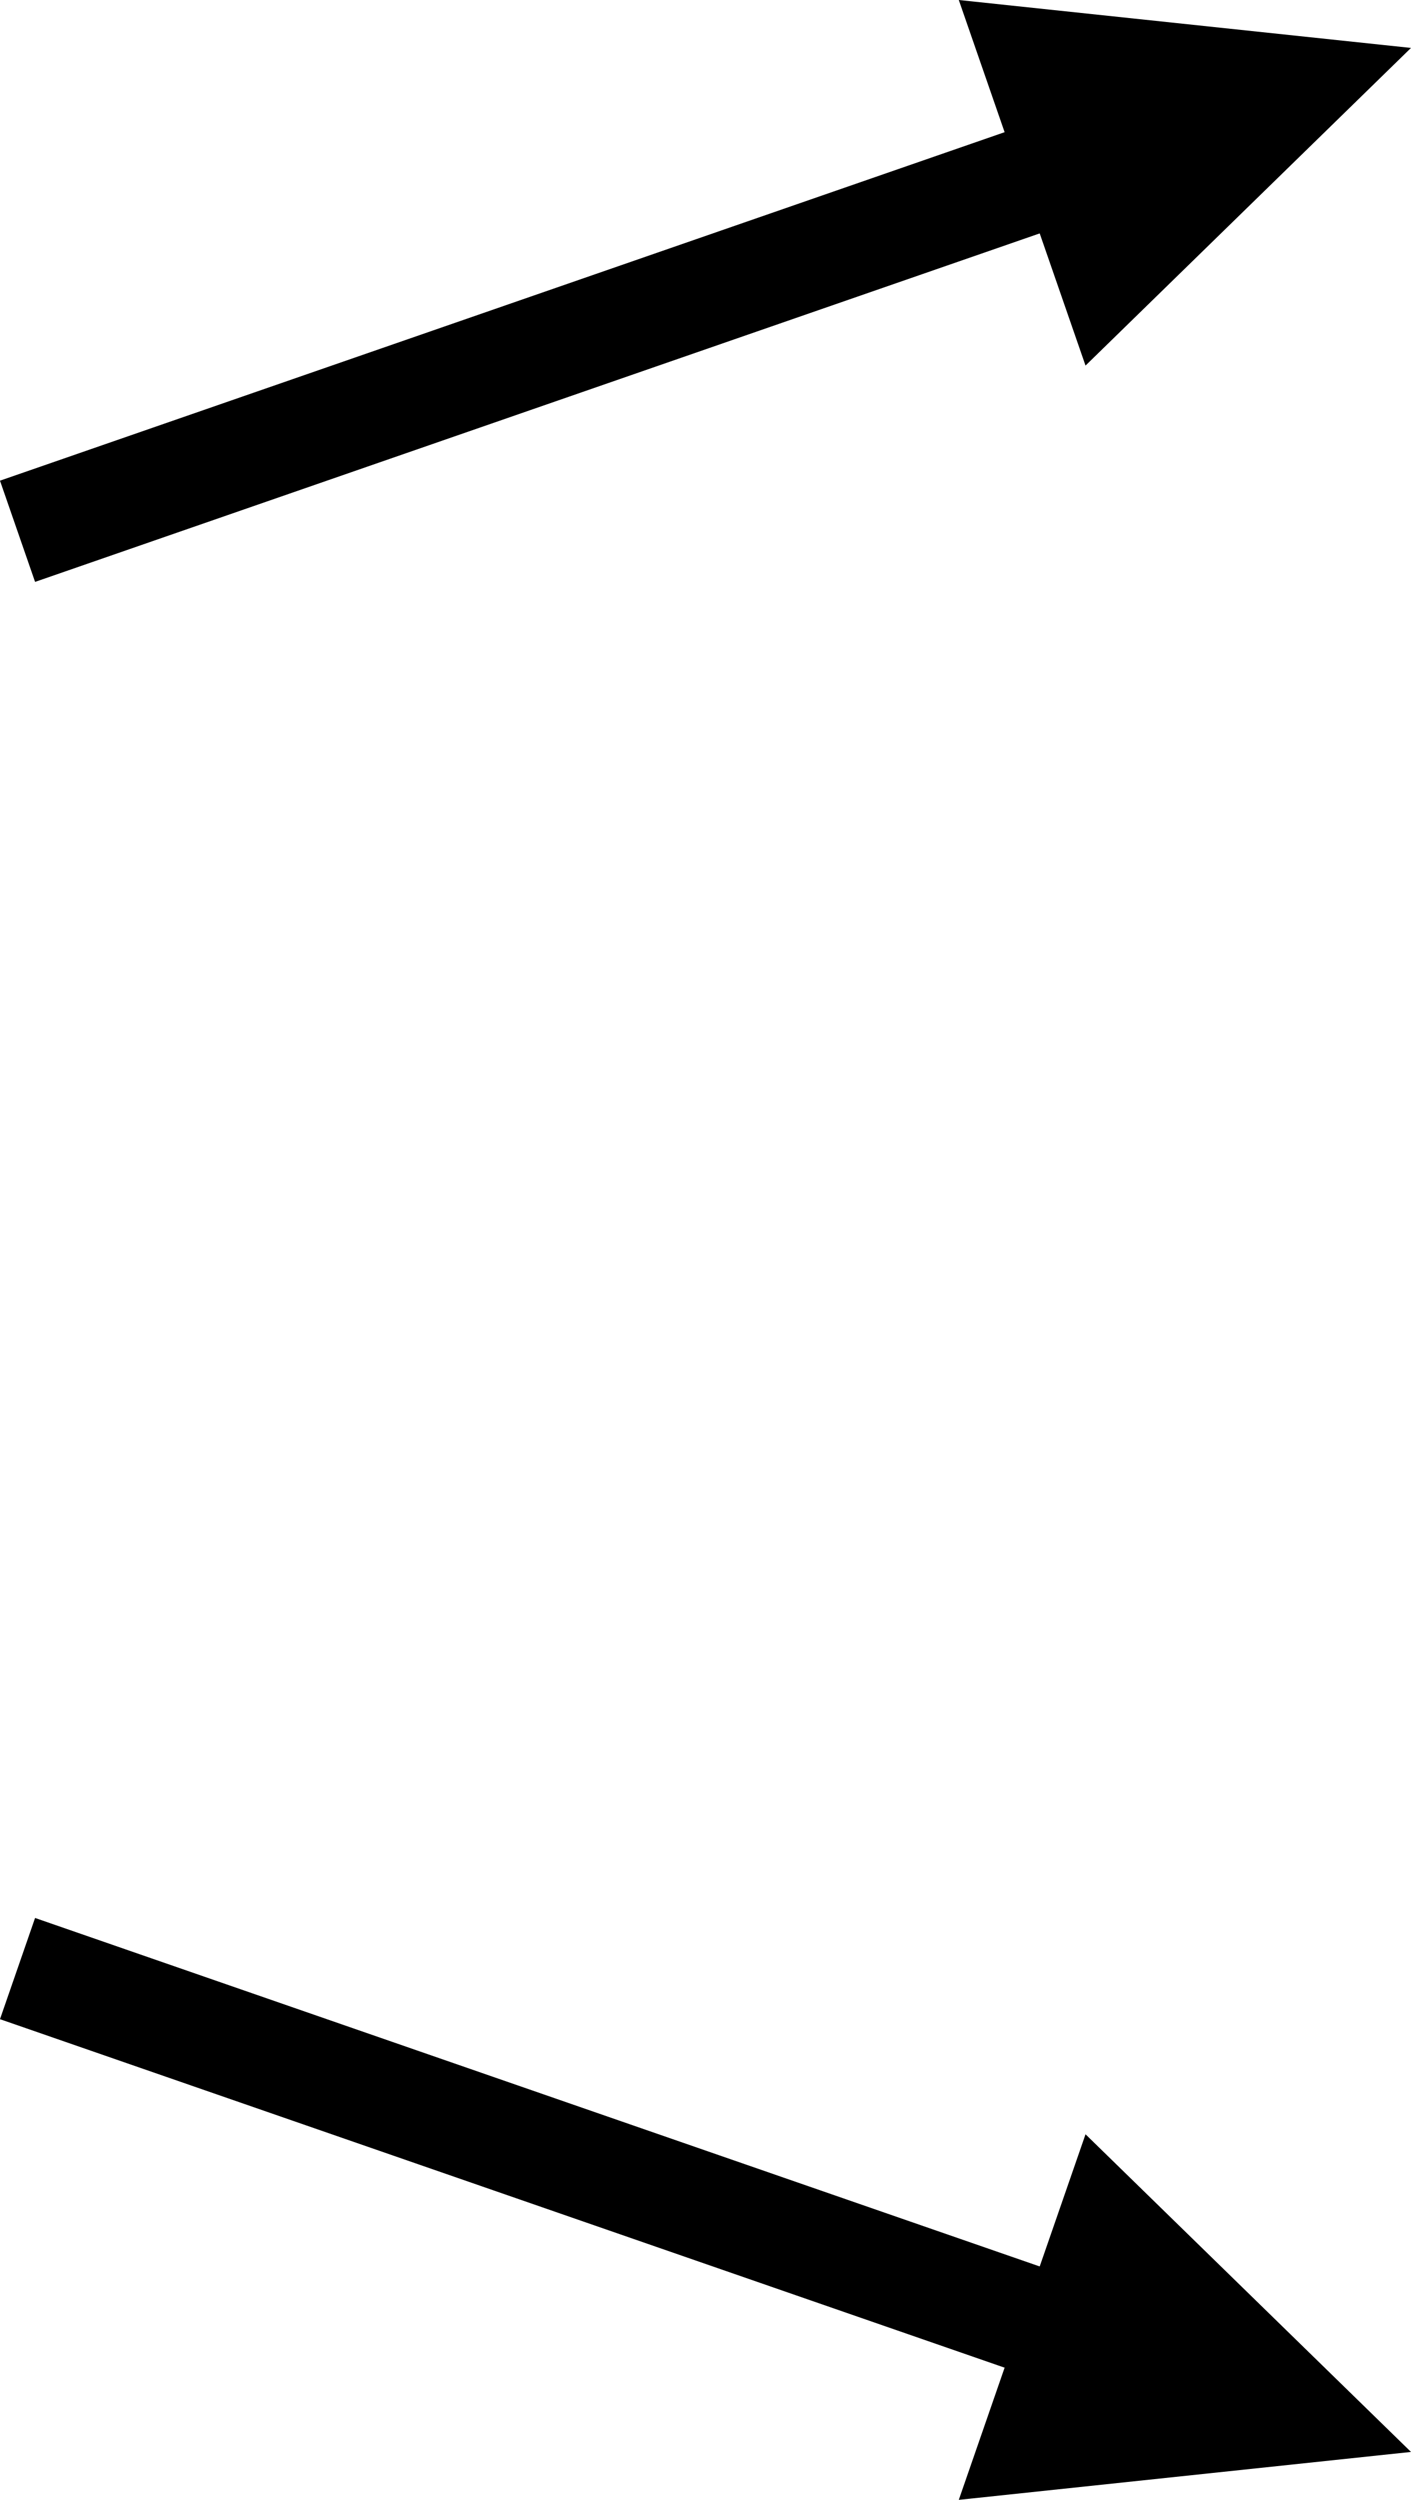
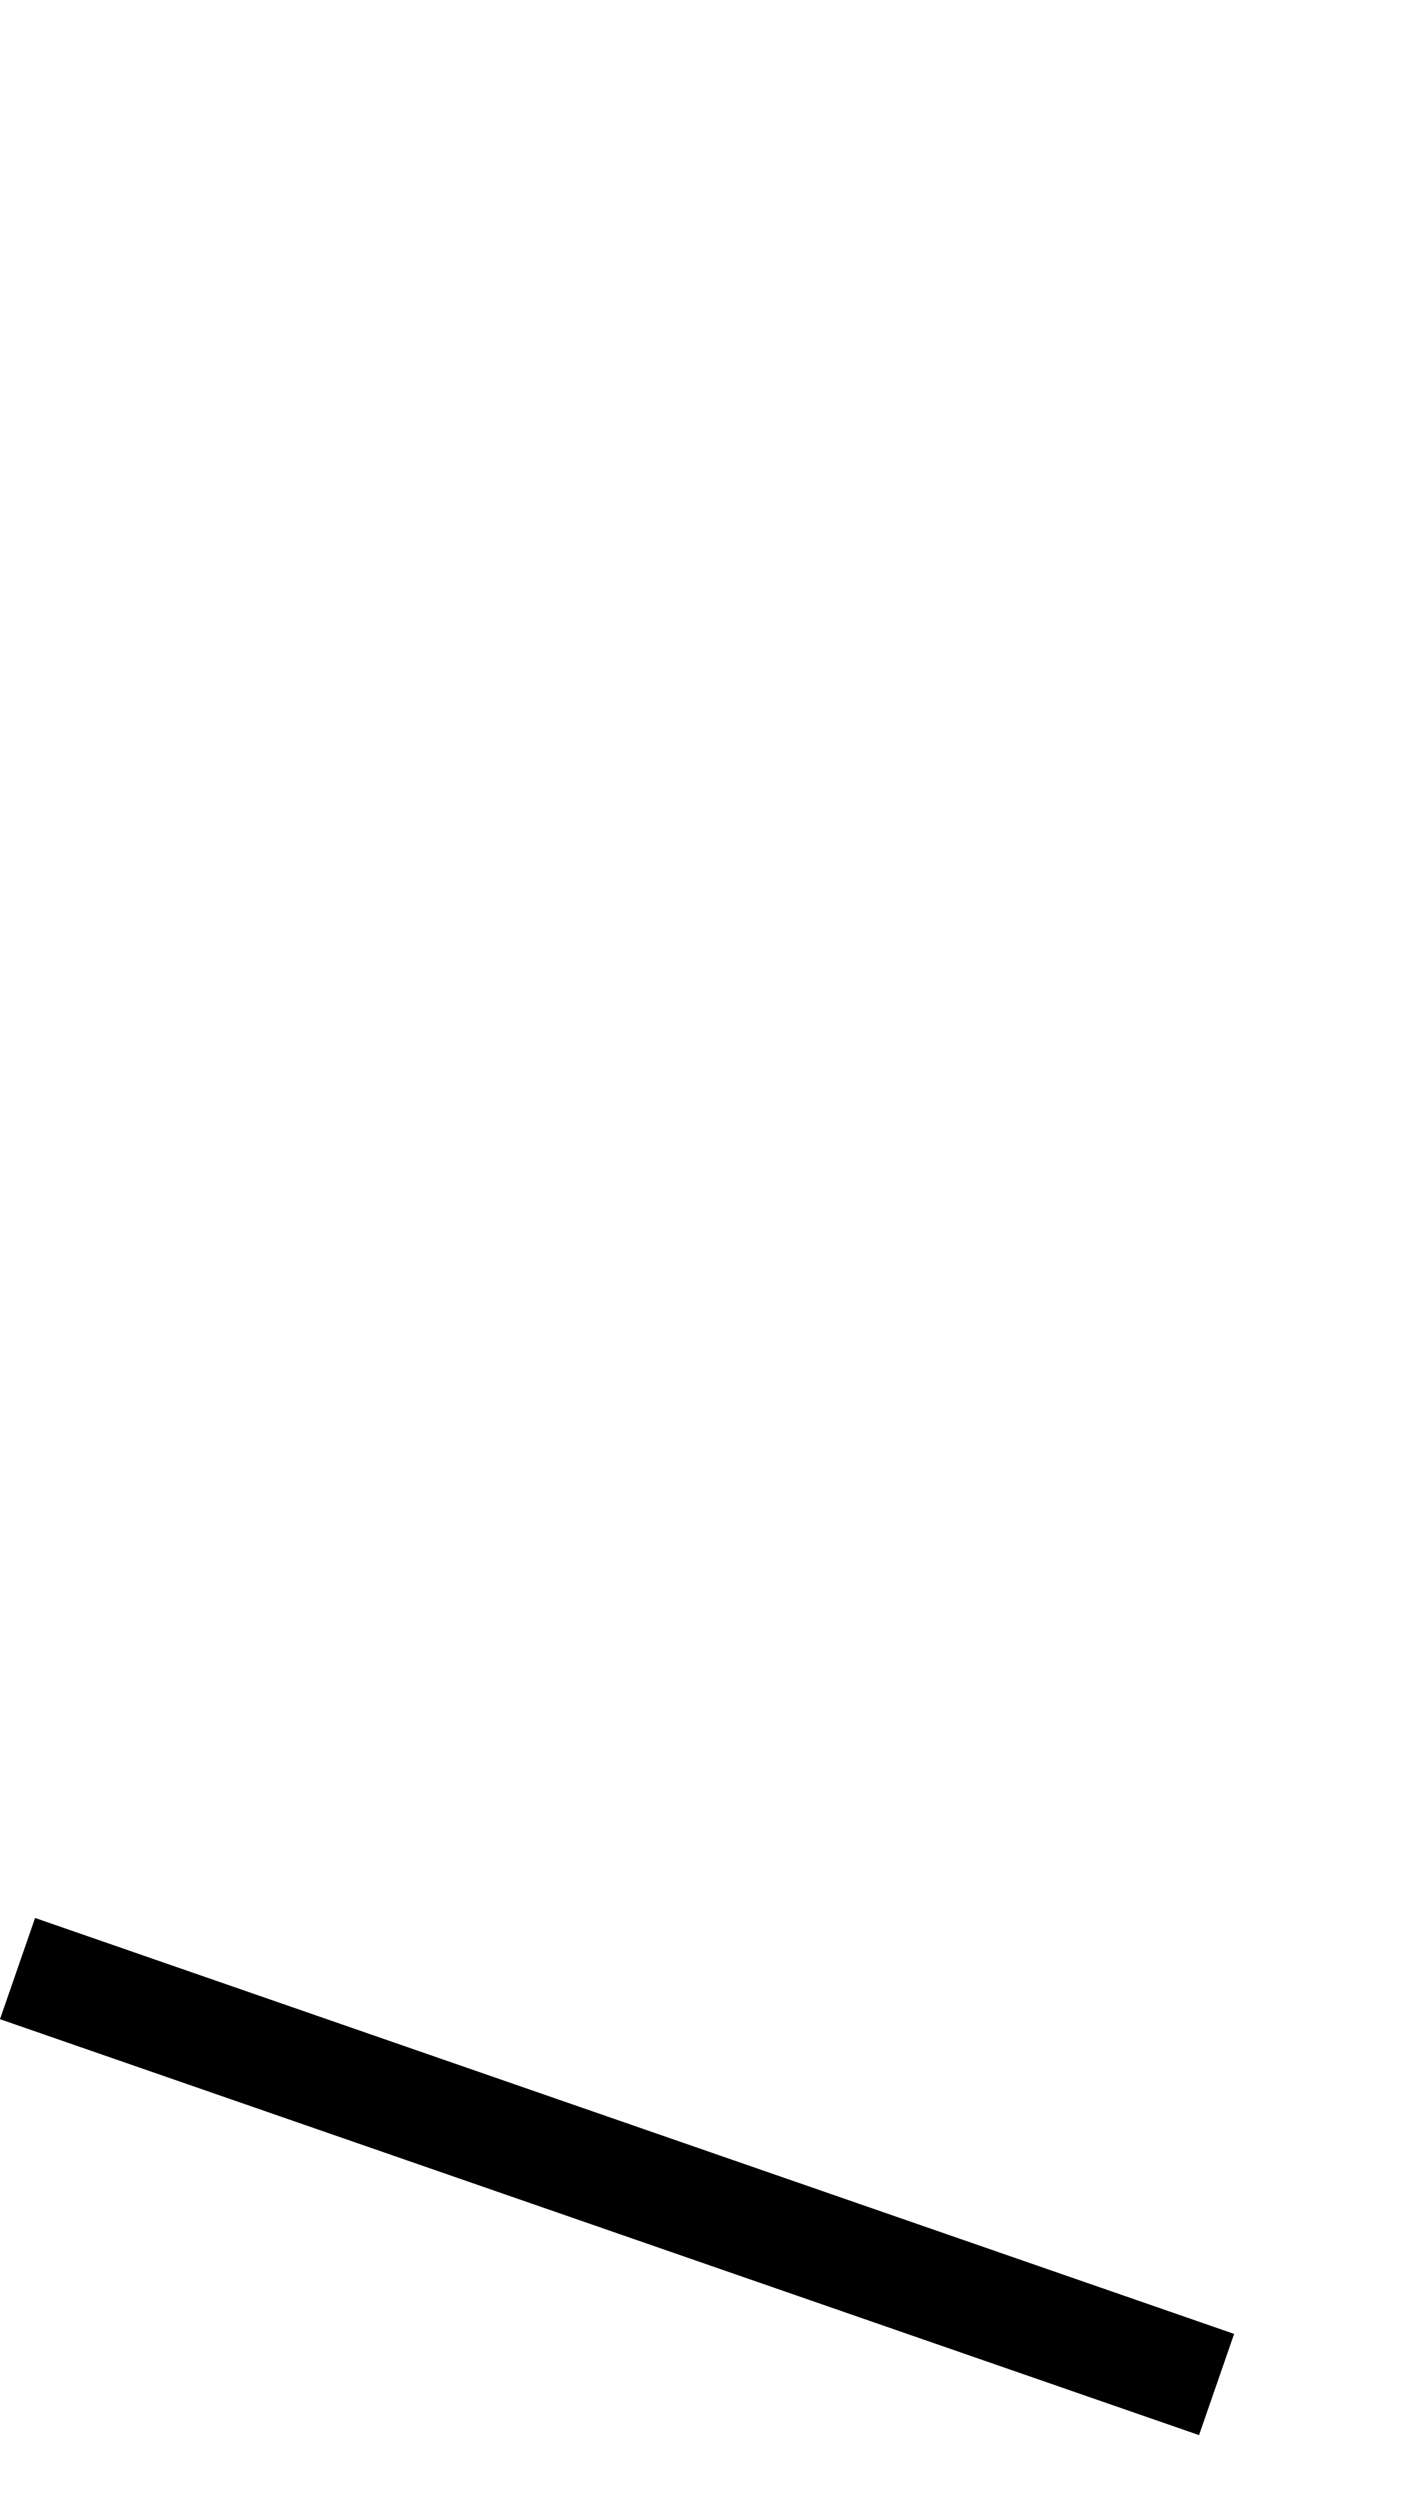
<svg xmlns="http://www.w3.org/2000/svg" id="b" width="39.524" height="70.001" viewBox="0 0 39.524 70.001">
  <defs>
    <style>.d{fill:none;stroke:#000;stroke-miterlimit:10;stroke-width:3px;}</style>
  </defs>
  <g id="c">
-     <polygon points="39.524 1.342 30.407 10.237 26.857 0 39.524 1.342" />
-     <line class="d" x1=".491" y1="14.877" x2="34.078" y2="3.23" />
-     <polygon points="39.524 68.659 30.407 59.764 26.857 70.001 39.524 68.659" />
    <line class="d" x1=".491" y1="55.124" x2="34.078" y2="66.771" />
  </g>
</svg>